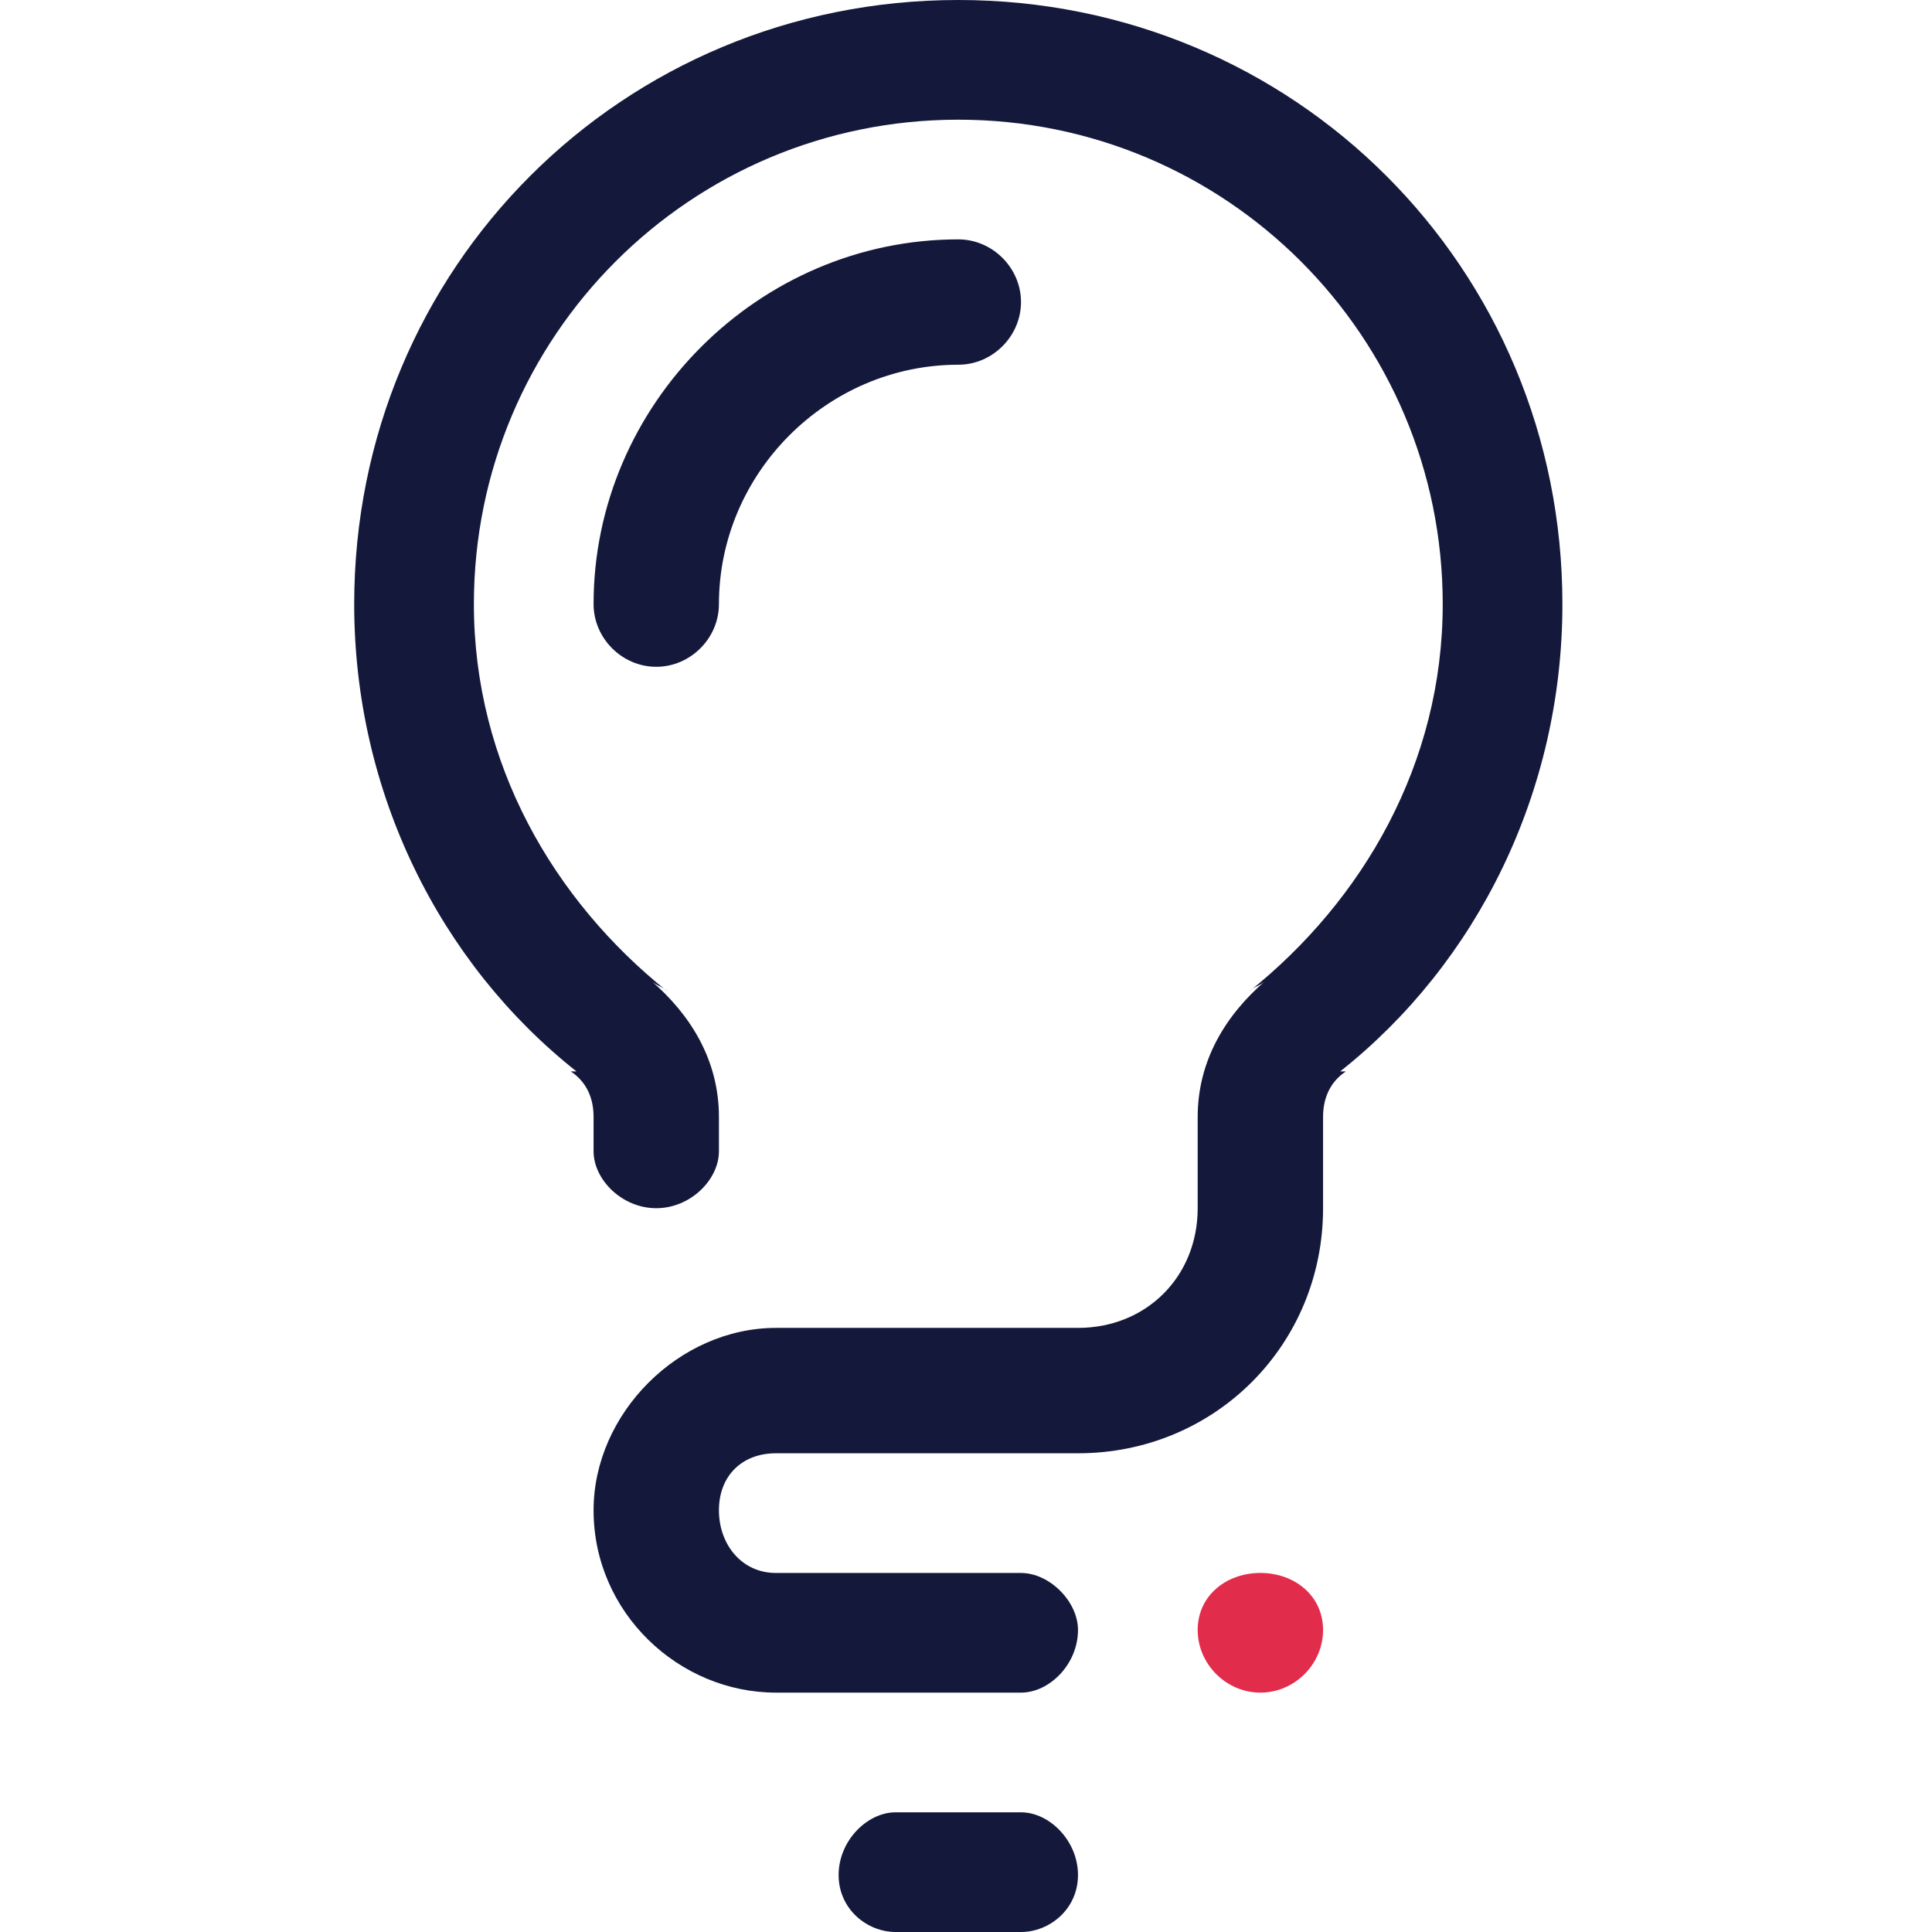
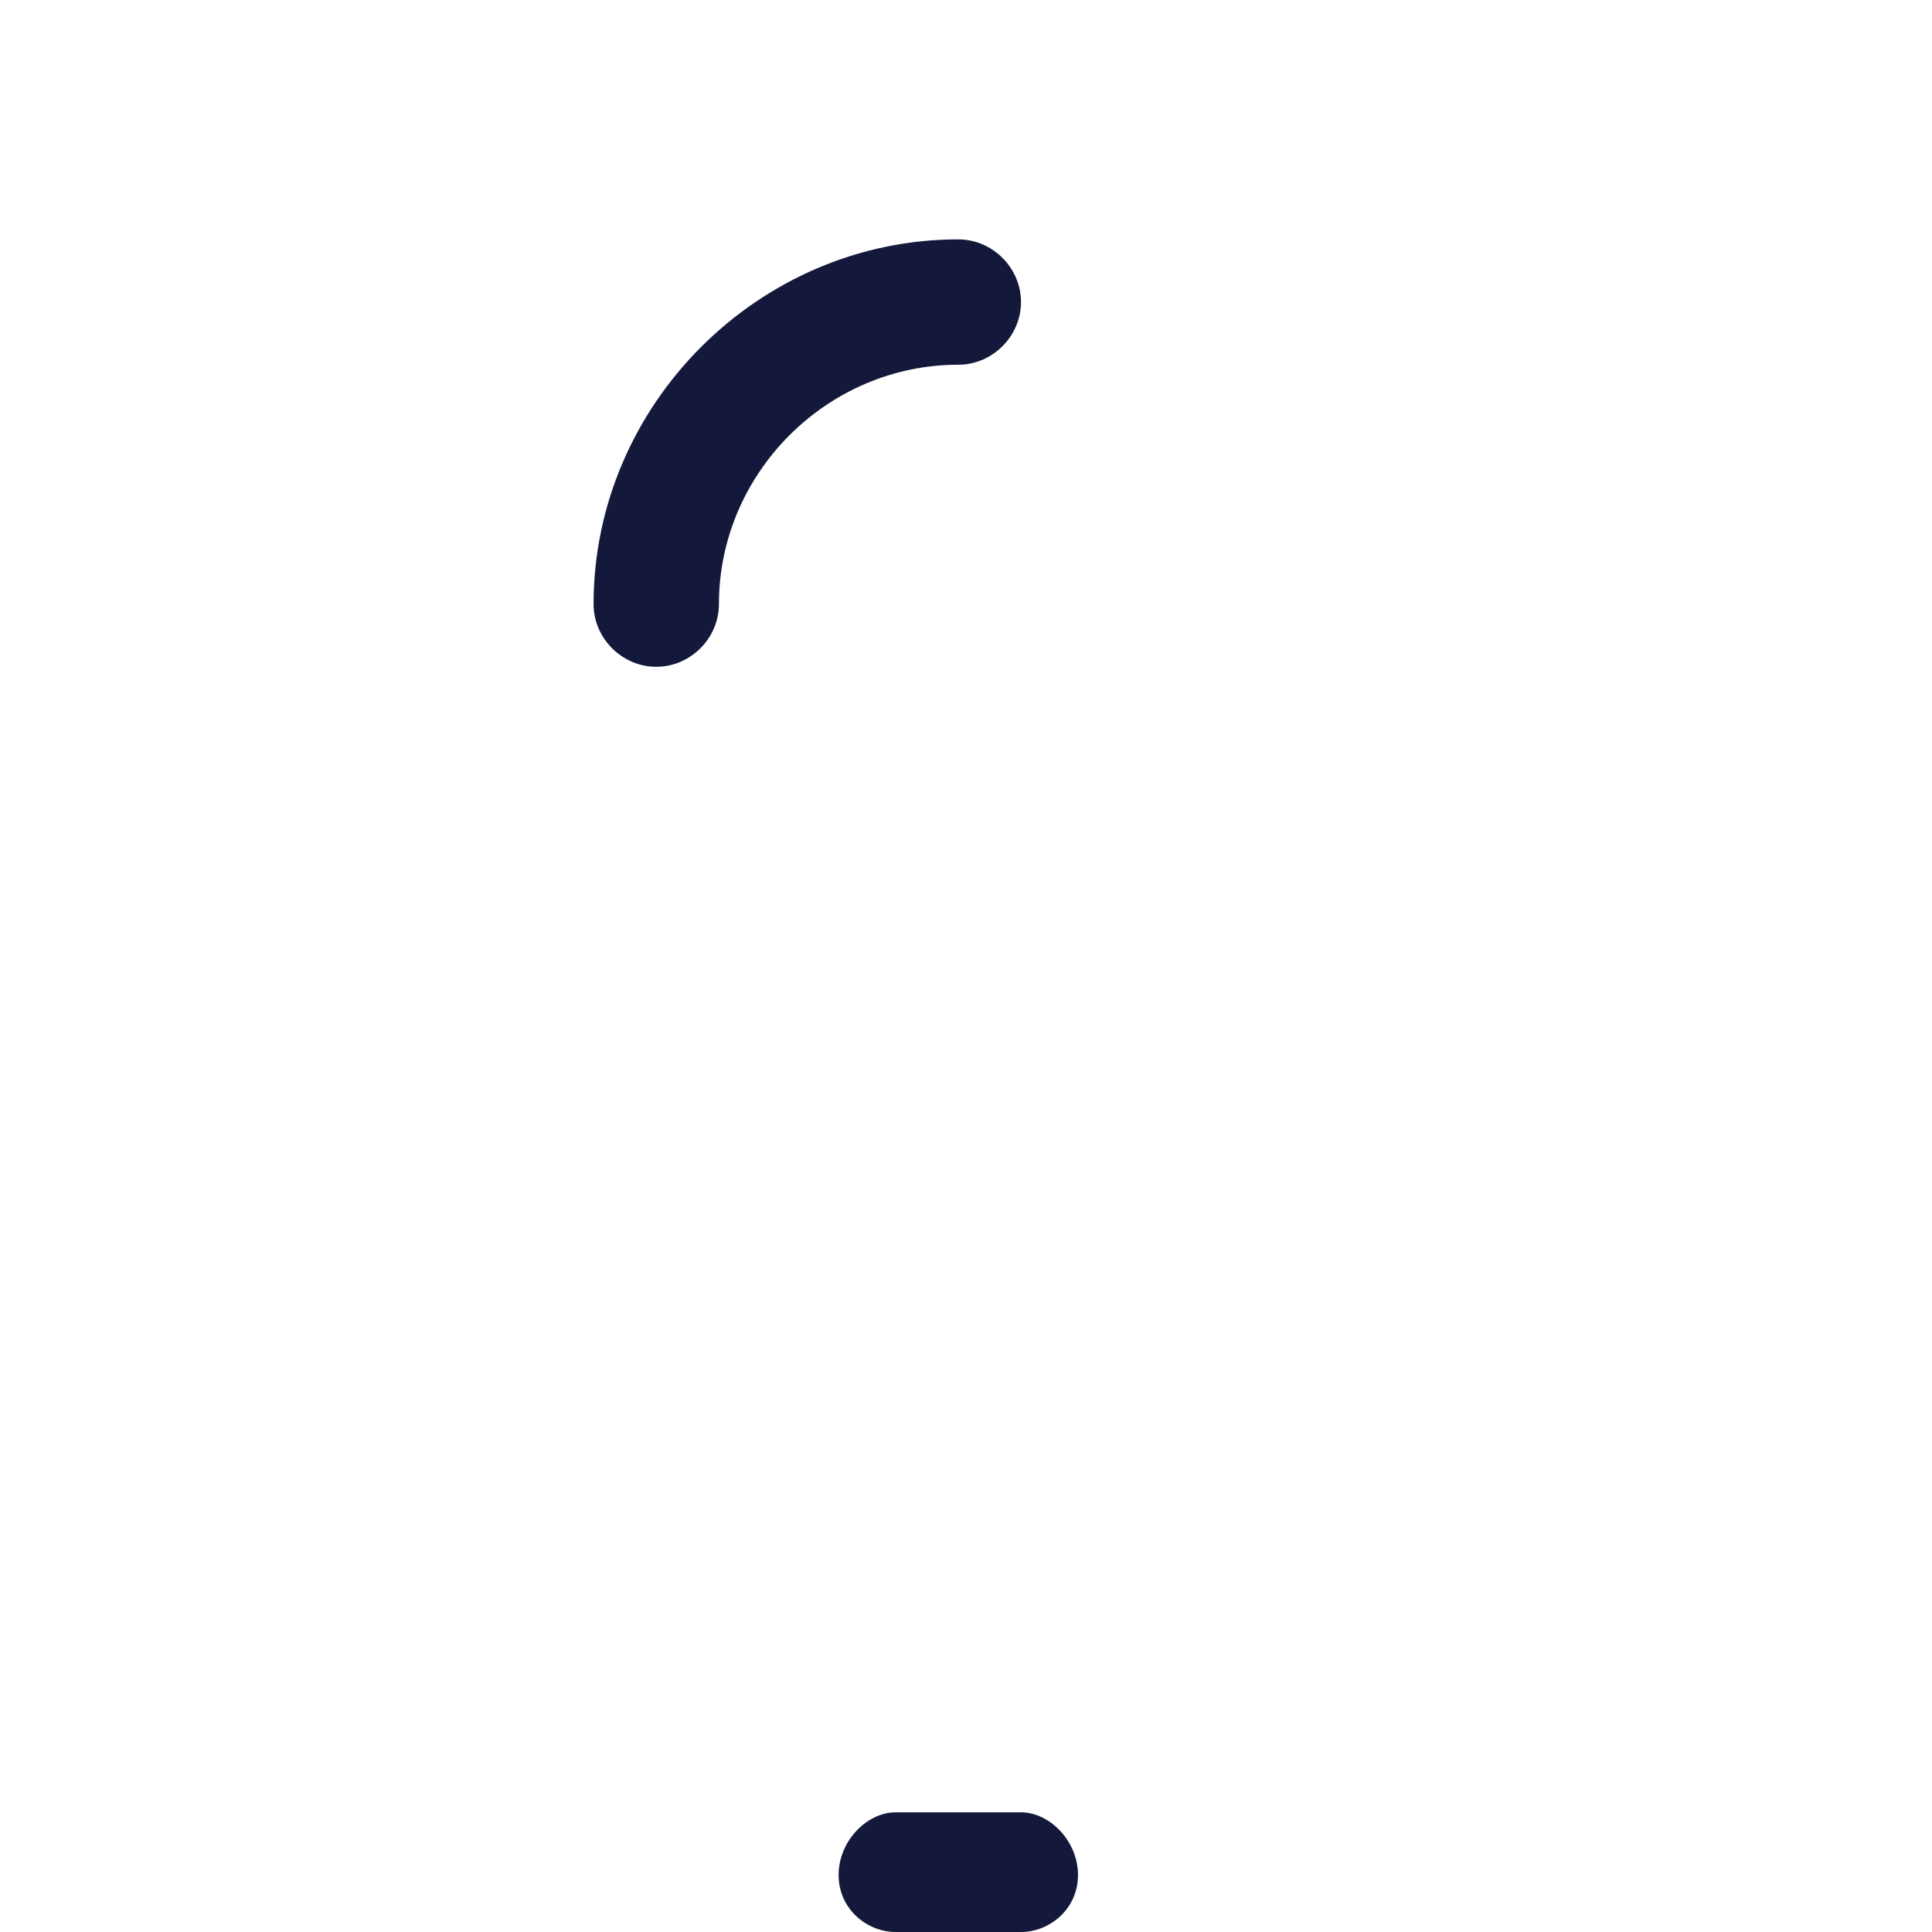
<svg xmlns="http://www.w3.org/2000/svg" width="60" height="60" viewBox="0 0 60 60" fill="none">
-   <path fill-rule="evenodd" clip-rule="evenodd" d="M39.142 48.849C40.204 48.849 41.089 49.557 41.089 50.619C41.089 51.681 40.204 52.566 39.142 52.566C38.08 52.566 37.195 51.681 37.195 50.619C37.195 49.557 38.08 48.849 39.142 48.849Z" fill="#E12D4B" />
  <path fill-rule="evenodd" clip-rule="evenodd" d="M27.814 56.283H31.708C32.593 56.283 33.478 57.168 33.478 58.23C33.478 59.292 32.593 60 31.708 60H27.814C26.929 60 26.044 59.292 26.044 58.23C26.044 57.168 26.929 56.283 27.814 56.283Z" fill="#14193C" />
-   <path fill-rule="evenodd" clip-rule="evenodd" d="M41.62 33.274C41.62 33.274 41.62 33.274 41.797 33.274C41.266 33.628 41.089 34.159 41.089 34.69V37.522C41.089 41.77 37.726 45.133 33.478 45.133H31.708H24.097C23.035 45.133 22.327 45.841 22.327 46.903C22.327 47.965 23.035 48.85 24.097 48.85H26.929H31.354H31.708C32.593 48.85 33.478 49.734 33.478 50.62C33.478 51.681 32.593 52.566 31.708 52.566H26.929C26.752 52.566 26.752 52.566 26.575 52.566C26.398 52.566 26.221 52.566 26.044 52.566H24.097C21.088 52.566 18.434 50.089 18.434 46.903C18.434 43.894 21.088 41.239 24.097 41.239H26.929H28.876H33.478C35.602 41.239 37.195 39.646 37.195 37.522V34.69C37.195 32.92 38.08 31.504 39.319 30.442C39.142 30.619 38.965 30.619 38.788 30.797C42.327 27.965 44.805 23.717 44.805 18.761C44.805 10.443 38.08 3.717 29.761 3.717C21.442 3.717 14.717 10.443 14.717 18.761C14.717 23.717 17.195 27.965 20.735 30.797C20.558 30.619 20.381 30.619 20.203 30.442C21.442 31.504 22.327 32.92 22.327 34.69V35.752C22.327 36.637 21.442 37.522 20.381 37.522C19.319 37.522 18.434 36.637 18.434 35.752V34.69C18.434 34.159 18.257 33.628 17.726 33.274C17.903 33.274 17.903 33.274 17.903 33.274C13.655 29.912 11 24.602 11 18.761C11 8.319 19.319 0 29.761 0C40.203 0 48.522 8.319 48.522 18.761C48.522 24.602 45.867 29.912 41.62 33.274Z" fill="#14193C" />
  <path fill-rule="evenodd" clip-rule="evenodd" d="M20.381 20.708C19.319 20.708 18.434 19.823 18.434 18.761C18.434 12.566 23.566 7.434 29.761 7.434C30.823 7.434 31.708 8.319 31.708 9.38C31.708 10.442 30.823 11.327 29.761 11.327C25.69 11.327 22.327 14.69 22.327 18.761C22.327 19.823 21.442 20.708 20.381 20.708Z" fill="#14193C" />
</svg>